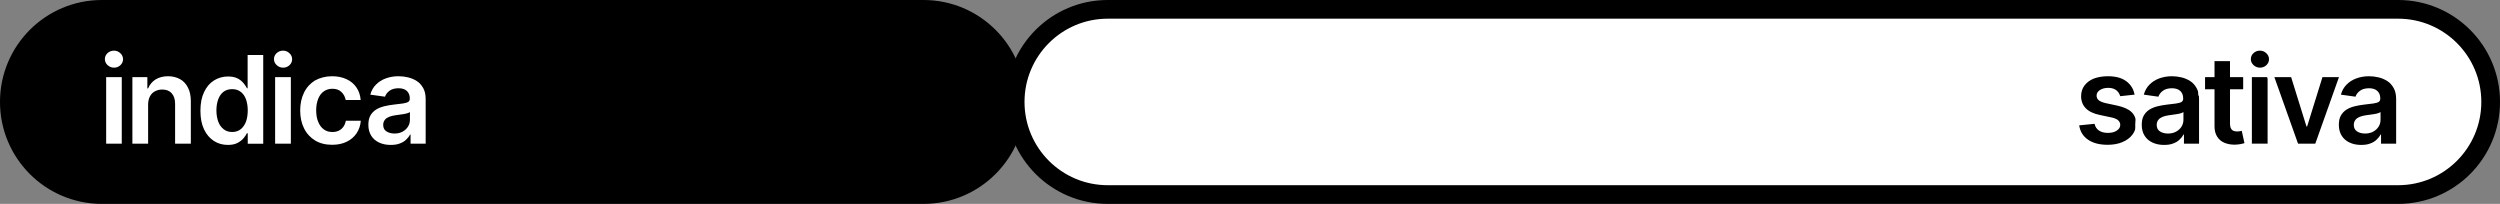
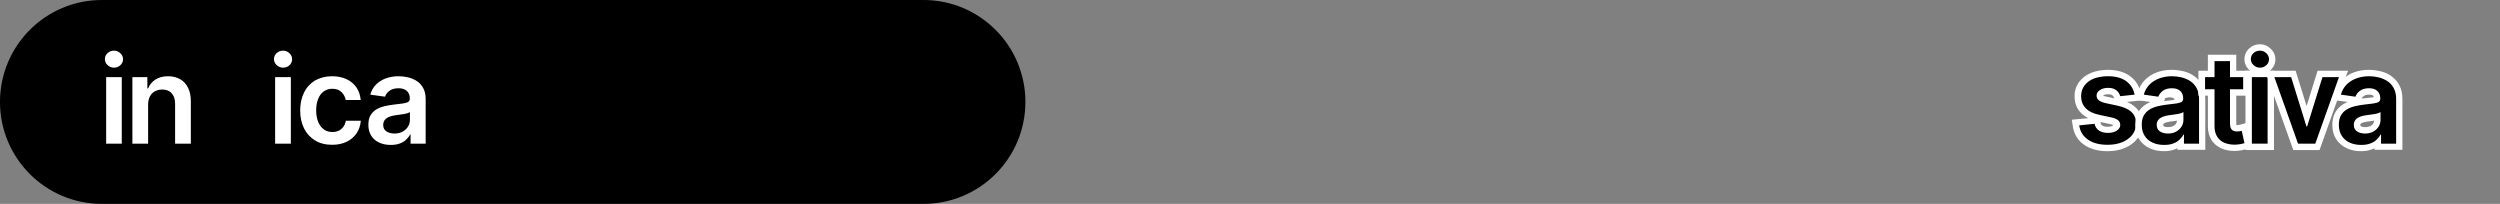
<svg xmlns="http://www.w3.org/2000/svg" id="Layer_1" x="0px" y="0px" width="1954.6px" height="159.4px" viewBox="0 0 1954.6 159.4" style="enable-background:new 0 0 1954.6 159.4;" xml:space="preserve">
  <rect x="0" y="0" width="1954.6" height="159.4" fill="#808080" stroke="none" />
  <style type="text/css">	.st0{stroke:#000000;stroke-width:14.611;}	.st1{fill:#FFFFFF;}	.st2{fill:#FFFFFF;stroke:#000000;stroke-width:14.611;}</style>
  <g>
    <path class="st0" d="M722,7.3c40,0,72.4,32.4,72.4,72.4s-32.4,72.4-72.4,72.4H79.7c-40,0-72.4-32.4-72.4-72.4S39.7,7.3,79.7,7.3  H722z" />
-     <path class="st2" d="M1874.9,7.3c40,0,72.4,32.4,72.4,72.4s-32.4,72.4-72.4,72.4H866.1c-40,0-72.4-32.4-72.4-72.4  s32.4-72.4,72.4-72.4H1874.9z" />
    <g>
      <g>
        <path class="st1" d="M80.5,114.8v-57h17.3v57H80.5z M89.1,55.4c-2.6,0-4.8-0.9-6.7-2.6c-1.9-1.8-2.9-4-2.9-6.5    c0-2.5,1-4.8,2.9-6.5c1.9-1.7,4.1-2.6,6.7-2.6c2.6,0,4.9,0.9,6.7,2.6c1.9,1.8,2.9,4,2.9,6.5c0,2.5-1,4.8-2.9,6.5    C94,54.5,91.7,55.4,89.1,55.4z" />
        <path d="M89.1,39.6c2,0,3.6,0.7,5,2c1.4,1.3,2.1,2.9,2.1,4.7c0,1.8-0.7,3.4-2.1,4.7c-1.4,1.3-3.1,1.9-5,1.9c-1.9,0-3.6-0.7-5-2    c-1.4-1.3-2.1-2.9-2.1-4.7c0-1.8,0.7-3.4,2.1-4.7C85.5,40.3,87.2,39.6,89.1,39.6 M95.2,60.3v52H83v-52H95.2 M89.1,34.6    c-3.2,0-6.1,1.1-8.4,3.3C78.3,40.1,77,43,77,46.2c0,3.2,1.3,6.1,3.7,8.4c0.3,0.2,0.5,0.5,0.8,0.7H78v5v52v5h5h12.3h5v-5v-52v-5    h-3.4c0.3-0.2,0.5-0.4,0.8-0.7c2.4-2.2,3.7-5.1,3.7-8.3c0-3.2-1.3-6.1-3.7-8.3C95.3,35.8,92.4,34.6,89.1,34.6L89.1,34.6z" />
      </g>
      <g>
        <path class="st1" d="M134.4,114.8V81.1c0-2.9-0.7-5-2-6.5c-1.3-1.4-3.1-2.1-5.6-2.1c-1.7,0-3.2,0.4-4.5,1.1    c-1.2,0.7-2.2,1.7-2.9,3c-0.7,1.4-1.1,3.1-1.1,5.2v33H101v-57h16.7V62c0.8-0.7,1.6-1.4,2.5-1.9c3-2,6.8-3,11.1-3    c4,0,7.6,0.9,10.6,2.6c3.1,1.8,5.5,4.4,7.2,7.7c1.7,3.3,2.5,7.2,2.5,11.7v35.6H134.4z" />
        <path d="M131.4,59.6c3.6,0,6.7,0.8,9.4,2.3c2.7,1.5,4.8,3.8,6.2,6.7c1.5,2.9,2.2,6.4,2.2,10.6v33.1h-12.3V81.1    c0-3.5-0.9-6.2-2.7-8.2c-1.8-2-4.3-2.9-7.4-2.9c-2.1,0-4,0.5-5.7,1.4s-3,2.3-3.9,4c-0.9,1.8-1.4,3.9-1.4,6.4v30.5h-12.3v-52h11.7    v8.8h0.6c1.2-2.9,3.1-5.2,5.7-6.9C124.2,60.5,127.5,59.6,131.4,59.6 M131.4,54.6c-4.2,0-8,0.9-11.1,2.6v-1.9h-5h-11.7h-5v5v52v5    h5h12.3h5v-5V81.8c0-1.7,0.3-3,0.8-4.1c0.5-0.9,1.1-1.6,1.9-2c0.9-0.5,2-0.8,3.2-0.8c2.3,0,3.2,0.8,3.7,1.3    c0.9,1,1.4,2.6,1.4,4.8v31.2v5h5h12.3h5v-5V79.2c0-4.9-0.9-9.2-2.7-12.9c-1.9-3.8-4.7-6.7-8.2-8.7    C139.8,55.6,135.8,54.6,131.4,54.6L131.4,54.6z" />
      </g>
      <g>
-         <path class="st1" d="M178.1,115.7c-4.6,0-8.7-1.2-12.3-3.6c-3.6-2.3-6.5-5.8-8.6-10.2c-2-4.3-3-9.6-3-15.6c0-6.1,1-11.4,3.1-15.7    c2.1-4.4,5-7.8,8.7-10.1c3.6-2.3,7.7-3.4,12.2-3.4c3.4,0,6.4,0.6,8.7,1.8c1.6,0.8,3,1.8,4.2,3V40.5h17.3v74.4h-17.1v-4.1    c-1.3,1.2-2.8,2.3-4.6,3.2C184.4,115.1,181.5,115.7,178.1,115.7z M181.5,72.2c-2.2,0-3.9,0.5-5.3,1.6c-1.5,1.1-2.6,2.7-3.3,4.8    c-0.8,2.2-1.2,4.8-1.2,7.7c0,2.9,0.4,5.6,1.3,7.8c0.8,2.1,1.9,3.7,3.4,4.9c1.4,1.1,3.1,1.6,5.2,1.6c2,0,3.7-0.5,5.1-1.6    c1.5-1.1,2.6-2.7,3.4-4.8c0.8-2.2,1.3-4.9,1.3-8c0-3-0.4-5.7-1.2-7.9c-0.8-2.1-1.9-3.6-3.3-4.7C185.3,72.7,183.6,72.2,181.5,72.2    z" />
        <path d="M205.8,43v69.4h-12.1v-8.2H193c-0.6,1.3-1.5,2.6-2.7,4s-2.8,2.6-4.7,3.6c-2,1-4.4,1.5-7.4,1.5c-4.1,0-7.7-1-11-3.1    c-3.2-2.1-5.8-5.1-7.7-9.1c-1.9-4-2.8-8.8-2.8-14.6c0-5.8,1-10.7,2.9-14.6c1.9-4,4.5-7,7.7-9c3.2-2,6.9-3.1,10.9-3.1    c3,0,5.6,0.5,7.5,1.5c2,1,3.5,2.3,4.7,3.7c1.2,1.4,2,2.8,2.7,4h0.5V43H205.8 M181.5,103.2c2.6,0,4.8-0.7,6.6-2.1    c1.8-1.4,3.2-3.4,4.2-5.9c0.9-2.5,1.4-5.5,1.4-8.8c0-3.4-0.5-6.3-1.4-8.8c-0.9-2.5-2.3-4.4-4.1-5.8s-4-2.1-6.7-2.1    c-2.7,0-5,0.7-6.8,2.1c-1.8,1.4-3.2,3.4-4.1,5.9s-1.4,5.4-1.4,8.6c0,3.3,0.5,6.1,1.4,8.7c0.9,2.5,2.3,4.5,4.2,6    S178.9,103.2,181.5,103.2 M210.8,38h-5h-12.3h-5v5V57c-0.2-0.1-0.4-0.2-0.5-0.3c-2.7-1.4-6-2.1-9.8-2.1c-4.9,0-9.5,1.3-13.5,3.8    c-4,2.5-7.3,6.3-9.6,11.1c-2.2,4.6-3.4,10.3-3.4,16.8c0,6.4,1.1,12,3.3,16.7c2.3,4.8,5.4,8.6,9.5,11.2c4,2.6,8.6,4,13.7,4    c3.8,0,7-0.7,9.7-2c0.3-0.2,0.7-0.3,1-0.5v1.6h5h12.1h5v-5V43V38L210.8,38z M181.5,98.2c-1.6,0-2.7-0.4-3.7-1.1    c-1.1-0.9-2-2.1-2.6-3.8c-0.7-2-1.1-4.3-1.1-7c0-2.6,0.4-4.9,1.1-6.9c0.6-1.6,1.4-2.8,2.5-3.7c0.9-0.7,2.2-1.1,3.8-1.1    c1.5,0,2.7,0.3,3.7,1.1c1.1,0.8,1.9,2,2.5,3.6c0.7,1.9,1.1,4.3,1.1,7c0,2.7-0.4,5.1-1.1,7.1c-0.6,1.7-1.4,2.9-2.5,3.7    C184.2,97.8,183,98.2,181.5,98.2L181.5,98.2z" />
      </g>
      <g>
        <path class="st1" d="M212.6,114.8v-57h17.3v57H212.6z M221.3,55.4c-2.6,0-4.8-0.9-6.7-2.6c-1.9-1.8-2.9-4-2.9-6.5    c0-2.5,1-4.8,2.9-6.5c1.9-1.7,4.1-2.6,6.7-2.6c2.6,0,4.9,0.9,6.7,2.6c1.9,1.8,2.9,4,2.9,6.5c0,2.5-1,4.8-2.9,6.5    C226.2,54.5,223.9,55.4,221.3,55.4z" />
        <path d="M221.3,39.6c2,0,3.6,0.7,5,2c1.4,1.3,2.1,2.9,2.1,4.7c0,1.8-0.7,3.4-2.1,4.7c-1.4,1.3-3.1,1.9-5,1.9c-1.9,0-3.6-0.7-5-2    c-1.4-1.3-2.1-2.9-2.1-4.7c0-1.8,0.7-3.4,2.1-4.7C217.7,40.3,219.3,39.6,221.3,39.6 M227.4,60.3v52h-12.3v-52H227.4 M221.3,34.6    c-3.2,0-6.1,1.1-8.4,3.3c-2.4,2.2-3.7,5.1-3.7,8.4c0,3.2,1.3,6.1,3.7,8.4c0.3,0.2,0.5,0.5,0.8,0.7h-3.5v5v52v5h5h12.3h5v-5v-52    v-5h-3.4c0.3-0.2,0.5-0.4,0.8-0.7c2.4-2.2,3.7-5.1,3.7-8.3c0-3.2-1.3-6.1-3.7-8.3C227.4,35.8,224.5,34.6,221.3,34.6L221.3,34.6z" />
      </g>
      <g>
        <path class="st1" d="M259.8,115.8c-5.6,0-10.6-1.3-14.7-3.8c-4.1-2.5-7.3-6-9.5-10.5c-2.2-4.4-3.3-9.4-3.3-15    c0-5.7,1.1-10.7,3.3-15.1c2.2-4.5,5.4-8,9.5-10.5c4.1-2.5,9-3.8,14.5-3.8c4.6,0,8.7,0.9,12.3,2.6c3.6,1.7,6.6,4.2,8.8,7.4    c2.2,3.2,3.5,6.9,3.8,11.1l0.2,2.7h-16.5l-0.4-2c-0.4-2-1.2-3.6-2.6-4.9c-1.3-1.2-3.1-1.8-5.4-1.8c-2,0-3.7,0.5-5.2,1.6    c-1.5,1.1-2.7,2.6-3.6,4.7c-0.9,2.2-1.4,4.9-1.4,8c0,3.2,0.5,6,1.4,8.2c0.9,2.1,2,3.7,3.5,4.8c1.5,1.1,3.2,1.6,5.2,1.6    c1.4,0,2.7-0.3,3.8-0.8c1.1-0.5,1.9-1.2,2.7-2.2c0.7-1,1.3-2.3,1.6-3.8l0.4-2h16.5l-0.2,2.7c-0.3,4.1-1.6,7.8-3.7,10.9    c-2.1,3.2-5,5.7-8.6,7.5C268.7,114.9,264.5,115.8,259.8,115.8z" />
        <path d="M259.7,59.6c4.2,0,8,0.8,11.2,2.3c3.3,1.5,5.9,3.7,7.8,6.5c1.9,2.8,3,6.1,3.3,9.8h-11.7c-0.5-2.5-1.6-4.6-3.4-6.3    c-1.8-1.7-4.1-2.5-7.1-2.5c-2.5,0-4.7,0.7-6.6,2c-1.9,1.3-3.4,3.3-4.4,5.8s-1.6,5.5-1.6,9c0,3.5,0.5,6.6,1.6,9.1    c1,2.5,2.5,4.5,4.4,5.9c1.9,1.4,4.1,2,6.7,2c1.8,0,3.4-0.3,4.9-1s2.6-1.7,3.6-3s1.6-2.9,2-4.8h11.7c-0.3,3.7-1.4,6.9-3.3,9.8    c-1.9,2.8-4.4,5-7.7,6.6s-7,2.4-11.4,2.4c-5.2,0-9.6-1.1-13.4-3.4c-3.7-2.3-6.6-5.4-8.6-9.5c-2-4-3-8.7-3-13.9c0-5.3,1-9.9,3-14    c2-4.1,4.9-7.2,8.6-9.5C250.2,60.8,254.6,59.6,259.7,59.6 M259.7,54.6c-6,0-11.3,1.4-15.8,4.1c-4.5,2.8-8,6.6-10.5,11.5    c-2.4,4.7-3.6,10.2-3.6,16.2c0,6,1.2,11.4,3.5,16.2c2.4,4.9,5.9,8.7,10.4,11.5c4.5,2.8,9.9,4.2,16,4.2c5.1,0,9.7-1,13.6-2.9    c4-2,7.3-4.8,9.6-8.4c2.3-3.5,3.7-7.6,4.1-12.1l0.4-5.4h-5.4h-11.7h-4.1l-0.8,4.1c-0.2,1.1-0.6,2-1.1,2.7    c-0.5,0.7-1.1,1.1-1.8,1.5c-0.8,0.4-1.6,0.5-2.7,0.5c-1.5,0-2.7-0.3-3.7-1.1c-1.1-0.8-2-2-2.7-3.7c-0.8-1.9-1.2-4.4-1.2-7.2    c0-2.8,0.4-5.2,1.2-7.1c0.7-1.6,1.6-2.8,2.7-3.6c1.1-0.7,2.2-1.1,3.7-1.1c2.2,0,3.1,0.7,3.7,1.2c1,1,1.6,2.1,1.9,3.6l0.8,4.1h4.1    h11.7h5.4l-0.4-5.4c-0.3-4.6-1.7-8.8-4.2-12.3c-2.4-3.5-5.7-6.3-9.8-8.2C269.2,55.6,264.7,54.6,259.7,54.6L259.7,54.6z" />
      </g>
      <g>
        <path class="st1" d="M305.2,115.9c-3.6,0-7-0.7-9.9-2c-3.1-1.4-5.5-3.5-7.3-6.2c-1.8-2.7-2.7-6.1-2.7-10c0-3.4,0.7-6.2,1.9-8.5    c1.3-2.3,3.1-4.1,5.3-5.5c2.1-1.3,4.5-2.3,7-2.9c2.5-0.6,5-1.1,7.7-1.4c3-0.3,5.5-0.6,7.3-0.9c2.1-0.3,2.9-0.7,3.1-0.9    c0.1,0,0.1-0.1,0.1-0.5V77c0-1.8-0.5-3.2-1.5-4.1c-1-1-2.7-1.4-4.8-1.4c-2.4,0-4.3,0.5-5.6,1.5c-1.3,1-2.2,2.1-2.7,3.4l-0.7,2    l-16.3-2.3l0.8-2.8c1-3.5,2.7-6.6,5.1-9c2.3-2.4,5.2-4.2,8.6-5.4c3.3-1.2,6.9-1.8,10.8-1.8c2.7,0,5.4,0.3,8.1,0.9    c2.8,0.7,5.3,1.7,7.6,3.2c2.4,1.6,4.3,3.7,5.8,6.4c1.4,2.7,2.2,6,2.2,9.8v37.3h-16.8v-3.2c-1.5,1.2-3.2,2.2-5.2,2.9    C310.9,115.4,308.2,115.9,305.2,115.9z M318,91.1c-0.6,0.2-1.3,0.3-2.1,0.4c-1.2,0.2-2.3,0.4-3.4,0.6c-1.1,0.2-2.1,0.3-2.9,0.4    c-1.6,0.2-3.1,0.6-4.3,1.1c-1.1,0.4-1.8,0.9-2.4,1.6c-0.5,0.5-0.7,1.3-0.7,2.3c0,1.8,0.8,2.6,1.4,3.1c1.2,0.8,2.8,1.3,4.9,1.3    c2,0,3.8-0.4,5.2-1.2c1.4-0.8,2.5-1.8,3.2-3c0.7-1.2,1.1-2.6,1.1-4V91.1z" />
        <path d="M311.6,59.6c2.5,0,5,0.3,7.5,0.9s4.8,1.6,6.8,2.9c2.1,1.3,3.7,3.2,5,5.5c1.3,2.3,1.9,5.2,1.9,8.6v34.8h-11.8v-7.1h-0.4    c-0.7,1.4-1.8,2.8-3.1,4c-1.3,1.3-3,2.3-5,3c-2,0.8-4.4,1.1-7.1,1.1c-3.3,0-6.3-0.6-8.9-1.8c-2.6-1.2-4.7-2.9-6.2-5.3    c-1.5-2.3-2.3-5.2-2.3-8.6c0-2.9,0.5-5.4,1.6-7.3c1.1-1.9,2.6-3.5,4.4-4.6c1.9-1.2,4-2,6.3-2.6c2.4-0.6,4.8-1,7.3-1.3    c3-0.3,5.5-0.6,7.4-0.9c1.9-0.3,3.3-0.7,4.1-1.2c0.9-0.6,1.3-1.4,1.3-2.6V77c0-2.6-0.8-4.5-2.3-5.9c-1.5-1.4-3.7-2.1-6.5-2.1    c-3,0-5.4,0.7-7.1,2c-1.8,1.3-2.9,2.9-3.5,4.6L289.5,74c0.9-3.2,2.4-5.8,4.5-7.9c2.1-2.1,4.6-3.7,7.6-4.8    C304.6,60.2,307.9,59.6,311.6,59.6 M308.4,104.4c2.5,0,4.6-0.5,6.4-1.5c1.8-1,3.2-2.3,4.2-3.9c1-1.6,1.5-3.4,1.5-5.3v-6.1    c-0.4,0.3-1,0.6-1.9,0.9c-0.9,0.3-1.9,0.5-3.1,0.7c-1.1,0.2-2.2,0.4-3.4,0.5c-1.1,0.2-2.1,0.3-2.9,0.4c-1.8,0.2-3.5,0.7-4.9,1.2    c-1.4,0.6-2.6,1.3-3.4,2.4c-0.8,1-1.3,2.3-1.3,3.9c0,2.3,0.8,4,2.5,5.1C303.8,103.8,305.9,104.4,308.4,104.4 M311.6,54.6    c-4.2,0-8.1,0.6-11.6,1.9c-3.7,1.3-6.9,3.4-9.5,6c-2.7,2.7-4.6,6.1-5.7,10.1l-1.6,5.5l5.7,0.8l6,0.8c-1.2,0.5-2.4,1.1-3.5,1.8    c-2.6,1.6-4.7,3.7-6.2,6.4c-1.5,2.7-2.3,5.9-2.3,9.7c0,4.4,1,8.2,3.1,11.3c2,3.1,4.9,5.5,8.4,7.1c3.3,1.5,7,2.2,10.9,2.2    c3.3,0,6.3-0.5,8.8-1.5c0.6-0.2,1.2-0.5,1.8-0.8v1.2h5h11.8h5v-5V77.5c0-4.3-0.8-8-2.5-11c-1.6-3-3.9-5.5-6.6-7.3    c-2.5-1.7-5.4-2.9-8.4-3.6C317.3,55,314.4,54.6,311.6,54.6L311.6,54.6z M305.7,77.1c0.3-0.8,0.9-1.5,1.8-2.1c0.8-0.6,2.3-1,4.1-1    c1.5,0,2.6,0.3,3.1,0.8c0.1,0.1,0.4,0.4,0.6,1.1c-0.3,0.1-0.6,0.1-1,0.2c-1.8,0.3-4.3,0.5-7.3,0.8C306.6,77,306.2,77,305.7,77.1    L305.7,77.1z M308.4,99.4c-1.5,0-2.7-0.3-3.4-0.8c-0.2-0.1-0.3-0.2-0.3-1c0-0.5,0.1-0.7,0.1-0.7c0.3-0.3,0.8-0.6,1.4-0.9    c1.1-0.4,2.3-0.7,3.8-0.9c0.8-0.1,1.8-0.3,2.9-0.4c0.9-0.1,1.7-0.3,2.6-0.4c-0.1,0.8-0.3,1.5-0.7,2.2c-0.5,0.9-1.3,1.5-2.3,2.1    C311.4,99.1,310,99.4,308.4,99.4L308.4,99.4z" />
      </g>
    </g>
    <g>
      <g>
        <path d="M1647.8,115.8c-6.9,0-12.5-1.5-16.8-4.5c-4.5-3.1-7.1-7.4-8-12.9l-0.4-2.6l16.8-1.6l0.5,2.1c0.4,1.7,1.2,3,2.4,3.8    c1.3,0.9,3.2,1.4,5.5,1.4c2.4,0,4.3-0.5,5.6-1.4c1.4-0.9,1.6-1.8,1.6-2.4c0-0.8-0.2-1.3-0.8-1.8c-0.6-0.5-1.7-1.2-4.2-1.7    l-8.9-1.9c-5.5-1.1-9.6-3.1-12.4-6c-2.9-2.9-4.3-6.7-4.3-11.2c0-3.7,1-7,3.1-9.8c2-2.7,4.9-4.8,8.5-6.3c3.5-1.4,7.5-2.1,11.9-2.1    c6.6,0,12,1.5,15.9,4.4c4,3,6.5,7,7.5,12.1l0.5,2.7l-16,1.7l-0.6-2c-0.2-0.8-0.6-1.6-1.2-2.3c-0.5-0.7-1.3-1.2-2.2-1.7    c-1-0.5-2.2-0.7-3.8-0.7c-2.1,0-3.8,0.4-5.1,1.3c-1.3,0.8-1.4,1.5-1.4,2.2c0,0.8,0.2,1.3,0.8,1.8c0.6,0.5,1.8,1.2,4.6,1.8    l8.8,1.9c5.4,1.2,9.5,3.1,12.2,5.7c2.9,2.8,4.4,6.4,4.4,10.8c0,3.8-1.2,7.3-3.4,10.2c-2.1,2.8-5.1,5.1-8.9,6.6    C1656.7,115.1,1652.5,115.8,1647.8,115.8z" />
        <path class="st1" d="M1648,59.6c6.1,0,10.9,1.3,14.4,3.9c3.5,2.6,5.7,6.1,6.5,10.5l-11.2,1.2c-0.3-1.1-0.9-2.2-1.6-3.2    c-0.8-1-1.8-1.8-3.1-2.4c-1.3-0.6-2.9-0.9-4.8-0.9c-2.6,0-4.7,0.6-6.4,1.7c-1.7,1.1-2.6,2.5-2.6,4.3c0,1.5,0.5,2.7,1.7,3.7    c1.1,0.9,3,1.7,5.7,2.3l8.9,1.9c4.9,1.1,8.6,2.7,11,5s3.6,5.3,3.6,9c0,3.3-1,6.2-2.9,8.7c-1.9,2.5-4.5,4.4-7.8,5.8    c-3.3,1.4-7.2,2.1-11.5,2.1c-6.4,0-11.5-1.3-15.4-4c-3.9-2.7-6.2-6.4-6.9-11.2l12-1.2c0.5,2.3,1.7,4.1,3.5,5.3    c1.8,1.2,4.1,1.8,6.9,1.8c2.9,0,5.3-0.6,7-1.8c1.8-1.2,2.7-2.7,2.7-4.4c0-1.5-0.6-2.7-1.7-3.7s-2.9-1.7-5.3-2.2l-8.9-1.9    c-5-1-8.7-2.8-11.1-5.3c-2.4-2.5-3.6-5.6-3.6-9.4c0-3.2,0.9-6,2.6-8.3c1.8-2.4,4.2-4.2,7.4-5.5    C1640.2,60.3,1643.8,59.6,1648,59.6 M1648,54.6c-4.8,0-9.1,0.8-12.9,2.3c-4,1.6-7.2,4-9.5,7.1c-2.4,3.2-3.7,7.1-3.6,11.4    c0,5.1,1.6,9.4,5,12.9c1.6,1.6,3.5,3,5.8,4.1l-7.7,0.7l-5.3,0.5l0.8,5.2c1,6.2,4,11.1,9,14.5c4.7,3.2,10.8,4.9,18.2,4.9    c5,0,9.5-0.8,13.4-2.5c4.2-1.7,7.5-4.2,9.9-7.4c2.5-3.4,3.8-7.3,3.9-11.6v0v0c0-5.1-1.8-9.4-5.2-12.6c-1.8-1.8-4.1-3.2-6.9-4.4    l6.5-0.7l5.4-0.6l-1-5.3c-1.1-5.7-3.9-10.3-8.5-13.6C1661,56.3,1655.1,54.6,1648,54.6L1648,54.6z M1644.3,74.7    c0,0,0.1-0.1,0.1-0.1c0.9-0.6,2.2-0.9,3.7-0.9c1.4,0,2.3,0.2,2.7,0.4c0.6,0.3,1,0.6,1.3,1c0.4,0.5,0.6,1,0.8,1.4l0.1,0.4    l-5.4-1.2C1645.6,75.4,1644.7,75,1644.3,74.7L1644.3,74.7z M1647.8,99.1c-1.8,0-3.2-0.3-4.1-0.9c-0.5-0.3-1.1-0.9-1.4-2.3    l-0.1-0.5l7.2,1.5c1.8,0.4,2.6,0.8,2.9,1c-0.1,0.1-0.2,0.2-0.4,0.3C1651.1,98.8,1649.6,99.1,1647.8,99.1L1647.8,99.1z" />
      </g>
      <g>
        <path d="M1691.8,115.9c-3.6,0-7-0.7-9.9-2c-3.1-1.4-5.5-3.5-7.3-6.2c-1.8-2.7-2.7-6.1-2.7-10c0-3.4,0.7-6.2,1.9-8.5    c1.3-2.3,3.1-4.1,5.3-5.5c2.1-1.3,4.5-2.3,7-2.9c2.5-0.6,5-1.1,7.7-1.4c3-0.3,5.5-0.6,7.3-0.9c2.1-0.3,2.9-0.7,3.1-0.9    c0.1,0,0.1-0.1,0.1-0.5V77c0-1.8-0.5-3.2-1.5-4.1c-1-1-2.7-1.4-4.8-1.4c-2.4,0-4.3,0.5-5.6,1.5c-1.4,1-2.2,2.1-2.7,3.4l-0.7,2    l-16.3-2.3l0.8-2.8c1-3.5,2.7-6.6,5.1-9c2.3-2.4,5.2-4.2,8.6-5.4c3.3-1.2,6.9-1.8,10.8-1.8c2.7,0,5.4,0.3,8.1,0.9    c2.8,0.7,5.3,1.7,7.6,3.2c2.4,1.6,4.3,3.7,5.8,6.4c1.4,2.7,2.2,6,2.2,9.8v37.3H1705v-3.2c-1.5,1.2-3.2,2.2-5.2,2.9    C1697.5,115.4,1694.8,115.9,1691.8,115.9z M1704.5,91.1c-0.6,0.2-1.3,0.3-2.1,0.4c-1.2,0.2-2.3,0.4-3.4,0.6    c-1.1,0.2-2.1,0.3-2.9,0.4c-1.6,0.2-3.1,0.6-4.3,1.1c-1.1,0.4-1.8,0.9-2.4,1.6c-0.5,0.5-0.7,1.3-0.7,2.3c0,1.8,0.8,2.6,1.4,3.1    c1.2,0.8,2.8,1.3,4.9,1.3c2,0,3.8-0.4,5.2-1.2c1.4-0.8,2.5-1.8,3.2-3c0.7-1.2,1.1-2.6,1.1-4V91.1z" />
-         <path class="st1" d="M1698.1,59.6c2.5,0,5,0.3,7.5,0.9c2.5,0.6,4.8,1.6,6.8,2.9c2.1,1.3,3.7,3.2,5,5.5c1.3,2.3,1.9,5.2,1.9,8.6    v34.8h-11.8v-7.1h-0.4c-0.7,1.4-1.8,2.8-3.1,4c-1.3,1.3-3,2.3-5,3c-2,0.8-4.4,1.1-7.1,1.1c-3.3,0-6.3-0.6-8.9-1.8    s-4.7-2.9-6.2-5.3c-1.5-2.3-2.3-5.2-2.3-8.6c0-2.9,0.5-5.4,1.6-7.3c1.1-1.9,2.6-3.5,4.4-4.6c1.9-1.2,4-2,6.3-2.6    c2.4-0.6,4.8-1,7.3-1.3c3-0.3,5.5-0.6,7.4-0.9c1.9-0.3,3.3-0.7,4.1-1.2c0.9-0.6,1.3-1.4,1.3-2.6V77c0-2.6-0.8-4.5-2.3-5.9    c-1.5-1.4-3.7-2.1-6.5-2.1c-3,0-5.4,0.7-7.1,2c-1.8,1.3-2.9,2.9-3.5,4.6l-11.4-1.6c0.9-3.2,2.4-5.8,4.5-7.9    c2.1-2.1,4.6-3.7,7.6-4.8C1691.2,60.2,1694.5,59.6,1698.1,59.6 M1695,104.4c2.5,0,4.6-0.5,6.4-1.5c1.8-1,3.2-2.3,4.2-3.9    c1-1.6,1.5-3.4,1.5-5.3v-6.1c-0.4,0.3-1,0.6-1.9,0.9c-0.9,0.3-1.9,0.5-3.1,0.7c-1.1,0.2-2.2,0.4-3.4,0.5    c-1.1,0.2-2.1,0.3-2.9,0.4c-1.8,0.2-3.5,0.7-4.9,1.2c-1.4,0.6-2.6,1.3-3.4,2.4c-0.8,1-1.3,2.3-1.3,3.9c0,2.3,0.8,4,2.5,5.1    C1690.3,103.8,1692.4,104.4,1695,104.4 M1698.1,54.6c-4.2,0-8.1,0.6-11.6,1.9c-3.7,1.3-6.9,3.4-9.5,6c-2.7,2.7-4.6,6.1-5.7,10.1    l-1.6,5.5l5.7,0.8l6,0.8c-1.2,0.5-2.4,1.1-3.5,1.8c-2.6,1.6-4.7,3.7-6.2,6.4c-1.5,2.7-2.3,5.9-2.3,9.7c0,4.4,1,8.2,3.1,11.3    c2,3.1,4.9,5.5,8.4,7.1c3.3,1.5,6.9,2.2,10.9,2.2c3.3,0,6.3-0.5,8.8-1.5c0.6-0.2,1.2-0.5,1.8-0.8v1.2h5h11.8h5v-5V77.5    c0-4.3-0.8-8-2.5-11c-1.6-3-3.9-5.5-6.6-7.3c-2.5-1.7-5.4-2.9-8.4-3.6C1703.9,55,1701,54.6,1698.1,54.6L1698.1,54.6z     M1692.3,77.1c0.3-0.8,0.9-1.5,1.8-2.1c0.8-0.6,2.3-1,4.1-1c1.5,0,2.6,0.3,3.1,0.8c0.1,0.1,0.4,0.4,0.6,1.1    c-0.3,0.1-0.6,0.1-1,0.2c-1.8,0.3-4.3,0.5-7.3,0.8C1693.2,77,1692.7,77,1692.3,77.1L1692.3,77.1z M1695,99.4    c-1.5,0-2.7-0.3-3.4-0.8c-0.2-0.1-0.3-0.2-0.3-1c0-0.5,0.1-0.7,0.1-0.7c0.3-0.3,0.8-0.6,1.4-0.9c1.1-0.4,2.3-0.7,3.8-0.9    c0.8-0.1,1.8-0.3,2.9-0.4c0.9-0.1,1.7-0.3,2.6-0.4c-0.1,0.8-0.3,1.5-0.7,2.2c-0.5,0.9-1.3,1.5-2.3,2.1    C1697.9,99.1,1696.6,99.4,1695,99.4L1695,99.4z" />
+         <path class="st1" d="M1698.1,59.6c2.5,0,5,0.3,7.5,0.9c2.5,0.6,4.8,1.6,6.8,2.9c2.1,1.3,3.7,3.2,5,5.5c1.3,2.3,1.9,5.2,1.9,8.6    v34.8h-11.8v-7.1h-0.4c-0.7,1.4-1.8,2.8-3.1,4c-1.3,1.3-3,2.3-5,3c-2,0.8-4.4,1.1-7.1,1.1c-3.3,0-6.3-0.6-8.9-1.8    s-4.7-2.9-6.2-5.3c-1.5-2.3-2.3-5.2-2.3-8.6c0-2.9,0.5-5.4,1.6-7.3c1.1-1.9,2.6-3.5,4.4-4.6c1.9-1.2,4-2,6.3-2.6    c2.4-0.6,4.8-1,7.3-1.3c3-0.3,5.5-0.6,7.4-0.9c1.9-0.3,3.3-0.7,4.1-1.2c0.9-0.6,1.3-1.4,1.3-2.6V77c0-2.6-0.8-4.5-2.3-5.9    c-1.5-1.4-3.7-2.1-6.5-2.1c-3,0-5.4,0.7-7.1,2c-1.8,1.3-2.9,2.9-3.5,4.6l-11.4-1.6c0.9-3.2,2.4-5.8,4.5-7.9    c2.1-2.1,4.6-3.7,7.6-4.8C1691.2,60.2,1694.5,59.6,1698.1,59.6 M1695,104.4c2.5,0,4.6-0.5,6.4-1.5c1.8-1,3.2-2.3,4.2-3.9    c1-1.6,1.5-3.4,1.5-5.3v-6.1c-0.4,0.3-1,0.6-1.9,0.9c-0.9,0.3-1.9,0.5-3.1,0.7c-1.1,0.2-2.2,0.4-3.4,0.5    c-1.1,0.2-2.1,0.3-2.9,0.4c-1.8,0.2-3.5,0.7-4.9,1.2c-1.4,0.6-2.6,1.3-3.4,2.4c-0.8,1-1.3,2.3-1.3,3.9c0,2.3,0.8,4,2.5,5.1    C1690.3,103.8,1692.4,104.4,1695,104.4 M1698.1,54.6c-4.2,0-8.1,0.6-11.6,1.9c-3.7,1.3-6.9,3.4-9.5,6c-2.7,2.7-4.6,6.1-5.7,10.1    l-1.6,5.5l5.7,0.8l6,0.8c-1.2,0.5-2.4,1.1-3.5,1.8c-2.6,1.6-4.7,3.7-6.2,6.4c-1.5,2.7-2.3,5.9-2.3,9.7c0,4.4,1,8.2,3.1,11.3    c2,3.1,4.9,5.5,8.4,7.1c3.3,1.5,6.9,2.2,10.9,2.2c3.3,0,6.3-0.5,8.8-1.5c0.6-0.2,1.2-0.5,1.8-0.8v1.2h5h11.8h5v-5V77.5    c0-4.3-0.8-8-2.5-11c-1.6-3-3.9-5.5-6.6-7.3c-2.5-1.7-5.4-2.9-8.4-3.6C1703.9,55,1701,54.6,1698.1,54.6L1698.1,54.6z     M1692.3,77.1c0.8-0.6,2.3-1,4.1-1c1.5,0,2.6,0.3,3.1,0.8c0.1,0.1,0.4,0.4,0.6,1.1    c-0.3,0.1-0.6,0.1-1,0.2c-1.8,0.3-4.3,0.5-7.3,0.8C1693.2,77,1692.7,77,1692.3,77.1L1692.3,77.1z M1695,99.4    c-1.5,0-2.7-0.3-3.4-0.8c-0.2-0.1-0.3-0.2-0.3-1c0-0.5,0.1-0.7,0.1-0.7c0.3-0.3,0.8-0.6,1.4-0.9c1.1-0.4,2.3-0.7,3.8-0.9    c0.8-0.1,1.8-0.3,2.9-0.4c0.9-0.1,1.7-0.3,2.6-0.4c-0.1,0.8-0.3,1.5-0.7,2.2c-0.5,0.9-1.3,1.5-2.3,2.1    C1697.9,99.1,1696.6,99.4,1695,99.4L1695,99.4z" />
      </g>
      <g>
        <path d="M1746.8,115.5c-3.1,0-6-0.5-8.5-1.6c-2.9-1.2-5.3-3.1-7-5.7c-1.7-2.6-2.6-5.8-2.5-9.5V72.3h-7.4V57.8h7.4V45.3h17.3v12.5    h10.3v14.5H1746v24.4c0,1.6,0.3,2.3,0.4,2.5c0.3,0.5,0.5,0.6,0.7,0.7c0.5,0.2,1.2,0.3,1.9,0.3c0.6,0,1.2,0,1.7-0.1    c0.7-0.1,1.1-0.2,1.3-0.3l2.5-0.7l3.1,14.3l-2.1,0.7c-0.8,0.3-1.8,0.5-3.1,0.8c-1.4,0.3-3,0.5-4.9,0.5    C1747.3,115.5,1747,115.5,1746.8,115.5z" />
        <path class="st1" d="M1743.5,47.8v12.5h10.3v9.5h-10.3v26.9c0,1.6,0.3,2.9,0.8,3.8c0.5,0.9,1.2,1.5,2,1.8    c0.8,0.3,1.8,0.5,2.8,0.5c0.8,0,1.5-0.1,2.1-0.2s1.1-0.2,1.5-0.3l2.1,9.6c-0.7,0.2-1.6,0.5-2.8,0.7c-1.2,0.3-2.7,0.4-4.4,0.5    c-0.2,0-0.5,0-0.7,0c-2.8,0-5.3-0.5-7.6-1.4c-2.5-1-4.4-2.6-5.8-4.8c-1.4-2.2-2.1-4.9-2.1-8.1V69.8h-7.4v-9.5h7.4V47.8H1743.5     M1748.5,42.8h-5h-12.3h-5v5v7.5h-2.4h-5v5v9.5v5h5h2.4v23.9c0,4.2,1,7.9,2.9,10.9c2,3,4.7,5.2,8.1,6.6c2.9,1.2,6.1,1.8,9.5,1.8    c0.3,0,0.6,0,0.9,0c2.1-0.1,3.8-0.2,5.4-0.6c1.4-0.3,2.5-0.6,3.3-0.9l4.2-1.4l-0.9-4.3l-2.1-9.6l-1.1-5.1l-5.1,1.4    c-0.1,0-0.3,0.1-1,0.2c-0.4,0.1-0.8,0.1-1.3,0.1c-0.2,0-0.3,0-0.5,0c0-0.2-0.1-0.5-0.1-1V74.8h5.3h5v-5v-9.5v-5h-5h-5.3v-7.5    V42.8L1748.5,42.8z" />
      </g>
      <g>
        <rect x="1758.2" y="57.8" width="17.3" height="57" />
        <path class="st1" d="M1772.9,60.3v52h-12.3v-52H1772.9 M1777.9,55.3h-5h-12.3h-5v5v52v5h5h12.3h5v-5v-52V55.3L1777.9,55.3z" />
      </g>
      <g>
        <path d="M1766.9,55.4c-2.6,0-4.8-0.9-6.7-2.6c-1.9-1.8-2.9-4-2.9-6.5c0-2.5,1-4.8,2.9-6.5c1.9-1.7,4.1-2.6,6.7-2.6    c2.6,0,4.9,0.9,6.7,2.6c1.9,1.8,2.9,4,2.9,6.5c0,2.5-1,4.8-2.9,6.5C1771.7,54.5,1769.5,55.4,1766.9,55.4z" />
        <path class="st1" d="M1766.9,39.6c2,0,3.6,0.7,5,2c1.4,1.3,2.1,2.9,2.1,4.7s-0.7,3.4-2.1,4.7c-1.4,1.3-3.1,1.9-5,1.9    c-1.9,0-3.6-0.7-5-2c-1.4-1.3-2.1-2.9-2.1-4.7s0.7-3.4,2.1-4.7C1763.2,40.3,1764.9,39.6,1766.9,39.6 M1766.9,34.6    c-3.2,0-6.1,1.1-8.4,3.3c-2.4,2.2-3.7,5.1-3.7,8.4c0,3.2,1.3,6.1,3.7,8.4c2.3,2.2,5.2,3.3,8.4,3.3c3.2,0,6.1-1.1,8.4-3.3    c2.4-2.2,3.7-5.1,3.7-8.3c0-3.2-1.3-6.1-3.7-8.3C1773,35.8,1770.1,34.6,1766.9,34.6L1766.9,34.6z" />
      </g>
      <g>
        <polygon points="1794.8,114.8 1774.5,57.8 1793,57.8 1803.4,91.4 1813.8,57.8 1832.2,57.8 1811.9,114.8    " />
        <path class="st1" d="M1828.7,60.3l-18.5,52h-13.5l-18.5-52h13.1l12,38.6h0.5l12-38.6H1828.7 M1835.8,55.3h-7.1h-13h-3.7l-1.1,3.5    l-7.5,24.1l-7.5-24.1l-1.1-3.5h-3.7h-13.1h-7.1l2.4,6.7l18.5,52l1.2,3.3h3.5h13.5h3.5l1.2-3.3l18.5-52L1835.8,55.3L1835.8,55.3z" />
      </g>
      <g>
        <path d="M1845.9,115.9c-3.6,0-7-0.7-9.9-2c-3.1-1.4-5.5-3.5-7.3-6.2c-1.8-2.7-2.7-6.1-2.7-10c0-3.4,0.7-6.2,1.9-8.5    c1.3-2.3,3.1-4.1,5.3-5.5c2.1-1.3,4.5-2.3,7-2.9c2.5-0.6,5-1.1,7.7-1.4c3-0.3,5.5-0.6,7.3-0.9c2.1-0.3,2.9-0.7,3.1-0.9    c0.1,0,0.1-0.1,0.1-0.5V77c0-1.8-0.5-3.2-1.5-4.1c-1-1-2.7-1.4-4.8-1.4c-2.4,0-4.3,0.5-5.6,1.5c-1.4,1-2.2,2.1-2.7,3.4l-0.7,2    l-16.3-2.3l0.8-2.8c1-3.5,2.7-6.6,5.1-9c2.3-2.4,5.2-4.2,8.6-5.4c3.3-1.2,6.9-1.8,10.8-1.8c2.7,0,5.4,0.3,8.1,0.9    c2.8,0.7,5.3,1.7,7.6,3.2c2.4,1.6,4.3,3.7,5.8,6.4c1.4,2.7,2.2,6,2.2,9.8v37.3h-16.8v-3.2c-1.5,1.2-3.2,2.2-5.2,2.9    C1851.6,115.4,1848.9,115.9,1845.9,115.9z M1858.6,91.1c-0.6,0.2-1.3,0.3-2.1,0.4c-1.2,0.2-2.3,0.4-3.4,0.6    c-1.1,0.2-2.1,0.3-2.9,0.4c-1.6,0.2-3.1,0.6-4.3,1.1c-1.1,0.4-1.8,0.9-2.4,1.6c-0.5,0.5-0.7,1.3-0.7,2.3c0,1.8,0.8,2.6,1.4,3.1    c1.2,0.8,2.8,1.3,4.9,1.3c2,0,3.8-0.4,5.2-1.2c1.4-0.8,2.5-1.8,3.2-3c0.7-1.2,1.1-2.6,1.1-4V91.1z" />
        <path class="st1" d="M1852.2,59.6c2.5,0,5,0.3,7.5,0.9c2.5,0.6,4.8,1.6,6.8,2.9c2.1,1.3,3.7,3.2,5,5.5c1.3,2.3,1.9,5.2,1.9,8.6    v34.8h-11.8v-7.1h-0.4c-0.7,1.4-1.8,2.8-3.1,4c-1.3,1.3-3,2.3-5,3c-2,0.8-4.4,1.1-7.1,1.1c-3.3,0-6.3-0.6-8.9-1.8    s-4.7-2.9-6.2-5.3c-1.5-2.3-2.3-5.2-2.3-8.6c0-2.9,0.5-5.4,1.6-7.3c1.1-1.9,2.6-3.5,4.4-4.6c1.9-1.2,4-2,6.3-2.6    c2.4-0.6,4.8-1,7.3-1.3c3-0.3,5.5-0.6,7.4-0.9c1.9-0.3,3.3-0.7,4.1-1.2c0.9-0.6,1.3-1.4,1.3-2.6V77c0-2.6-0.8-4.5-2.3-5.9    c-1.5-1.4-3.7-2.1-6.5-2.1c-3,0-5.4,0.7-7.1,2c-1.8,1.3-2.9,2.9-3.5,4.6l-11.4-1.6c0.9-3.2,2.4-5.8,4.5-7.9    c2.1-2.1,4.6-3.7,7.6-4.8C1845.3,60.2,1848.6,59.6,1852.2,59.6 M1849.1,104.4c2.5,0,4.6-0.5,6.4-1.5c1.8-1,3.2-2.3,4.2-3.9    c1-1.6,1.5-3.4,1.5-5.3v-6.1c-0.4,0.3-1,0.6-1.9,0.9c-0.9,0.3-1.9,0.5-3.1,0.7c-1.1,0.2-2.2,0.4-3.4,0.5    c-1.1,0.2-2.1,0.3-2.9,0.4c-1.8,0.2-3.5,0.7-4.9,1.2c-1.4,0.6-2.6,1.3-3.4,2.4c-0.8,1-1.3,2.3-1.3,3.9c0,2.3,0.8,4,2.5,5.1    C1844.4,103.8,1846.5,104.4,1849.1,104.4 M1852.2,54.6c-4.2,0-8.1,0.6-11.6,1.9c-3.7,1.3-6.9,3.4-9.5,6    c-2.7,2.7-4.6,6.1-5.7,10.1l-1.6,5.5l5.7,0.8l6,0.8c-1.2,0.5-2.4,1.1-3.5,1.8c-2.6,1.6-4.7,3.7-6.2,6.4c-1.5,2.7-2.3,5.9-2.3,9.7    c0,4.4,1,8.2,3.1,11.3c2,3.1,4.9,5.5,8.4,7.1c3.3,1.5,6.9,2.2,10.9,2.2c3.3,0,6.3-0.5,8.8-1.5c0.6-0.2,1.2-0.5,1.8-0.8v1.2h5    h11.8h5v-5V77.5c0-4.3-0.8-8-2.5-11c-1.6-3-3.9-5.5-6.6-7.3c-2.5-1.7-5.4-2.9-8.4-3.6C1858,55,1855.1,54.6,1852.2,54.6    L1852.2,54.6z M1846.4,77.1c0.3-0.8,0.9-1.5,1.8-2.1c0.8-0.6,2.3-1,4.1-1c1.5,0,2.6,0.3,3.1,0.8c0.1,0.1,0.4,0.4,0.6,1.1    c-0.3,0.1-0.6,0.1-1,0.2c-1.8,0.3-4.3,0.5-7.3,0.8C1847.3,77,1846.8,77,1846.4,77.1L1846.4,77.1z M1849.1,99.4    c-1.5,0-2.7-0.3-3.4-0.8c-0.2-0.1-0.3-0.2-0.3-1c0-0.5,0.1-0.7,0.1-0.7c0.3-0.3,0.8-0.6,1.4-0.9c1.1-0.4,2.3-0.7,3.8-0.9    c0.8-0.1,1.8-0.3,2.9-0.4c0.9-0.1,1.7-0.3,2.6-0.4c-0.1,0.8-0.3,1.5-0.7,2.2c-0.5,0.9-1.3,1.5-2.3,2.1    C1852,99.1,1850.7,99.4,1849.1,99.4L1849.1,99.4z" />
      </g>
    </g>
  </g>
</svg>